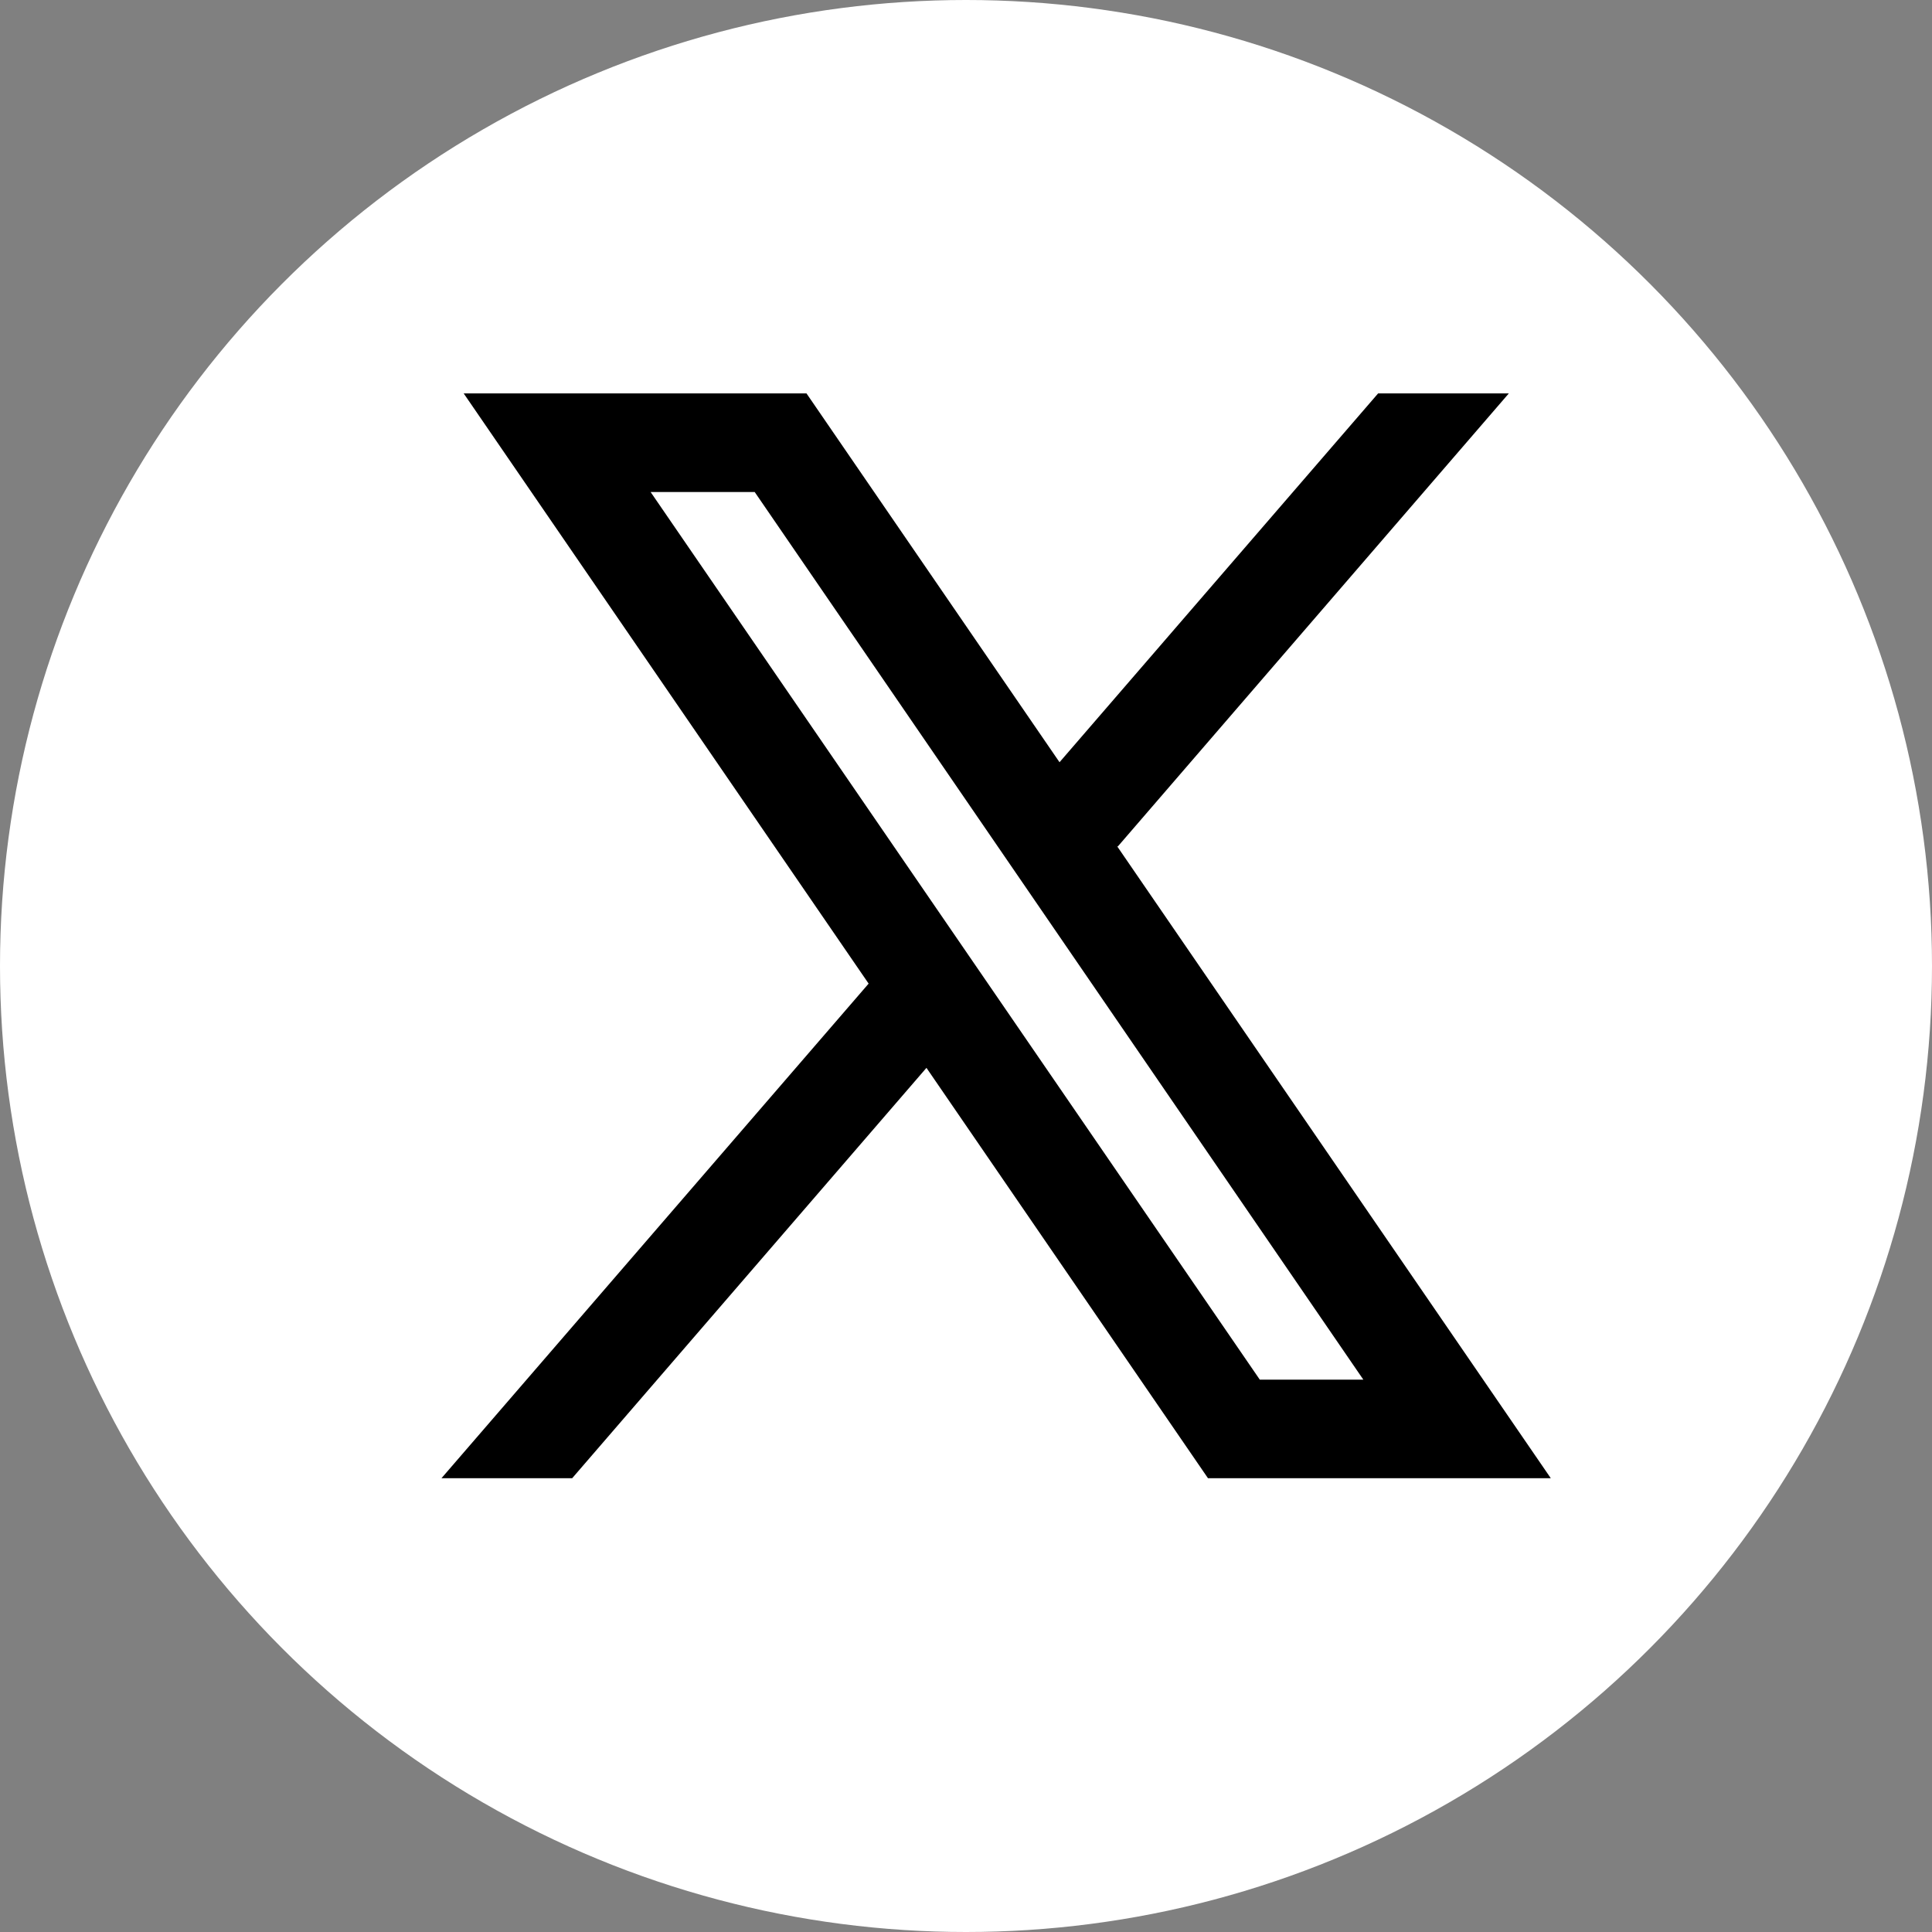
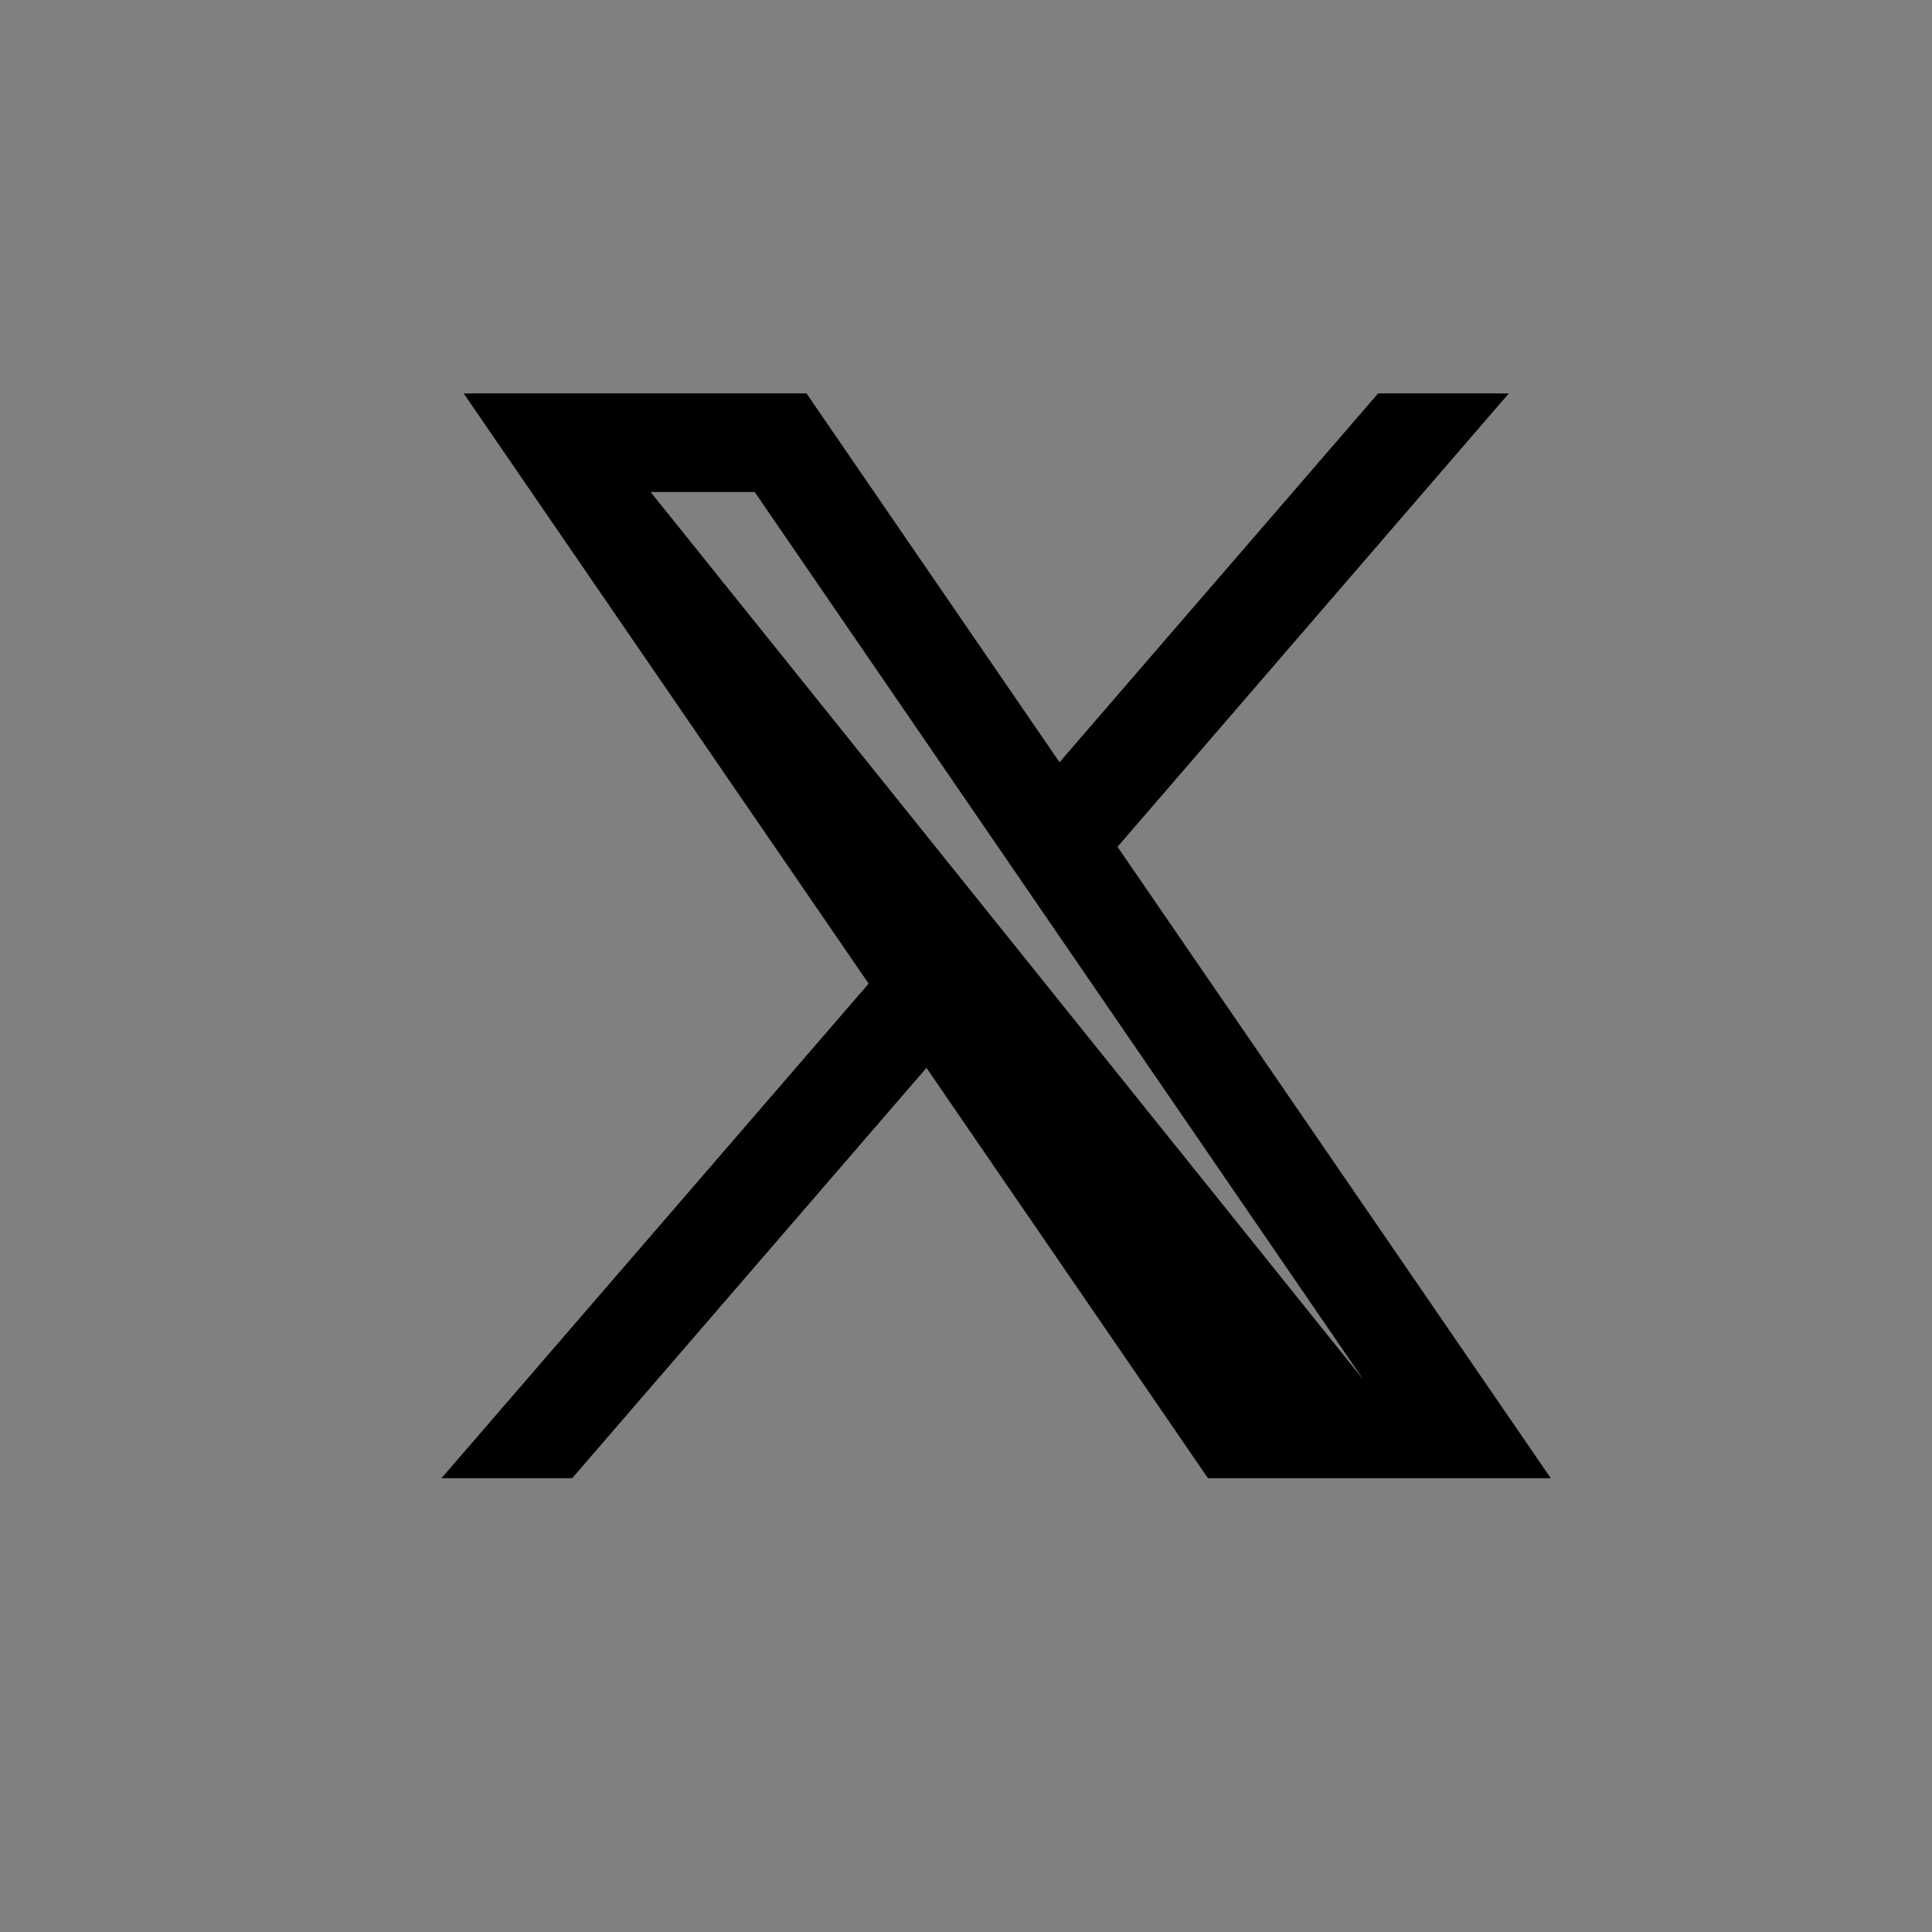
<svg xmlns="http://www.w3.org/2000/svg" width="32" height="32" viewBox="0 0 32 32" fill="none">
  <rect x="0" y="0" width="32" height="32" fill="#808080" stroke="none" />
-   <circle cx="16" cy="16" r="16" fill="white" />
-   <path fill-rule="evenodd" clip-rule="evenodd" d="M25.686 24.484L18.5 14.012L18.513 14.022L24.991 6.516H22.826L17.549 12.625L13.358 6.516H7.68L14.388 16.293L14.387 16.292L7.312 24.484H9.477L15.345 17.687L20.008 24.484H25.686ZM12.5 8.149L22.581 22.851H20.866L10.776 8.149H12.5Z" fill="black" />
+   <path fill-rule="evenodd" clip-rule="evenodd" d="M25.686 24.484L18.5 14.012L18.513 14.022L24.991 6.516H22.826L17.549 12.625L13.358 6.516H7.68L14.388 16.293L14.387 16.292L7.312 24.484H9.477L15.345 17.687L20.008 24.484H25.686ZM12.5 8.149L22.581 22.851L10.776 8.149H12.5Z" fill="black" />
</svg>